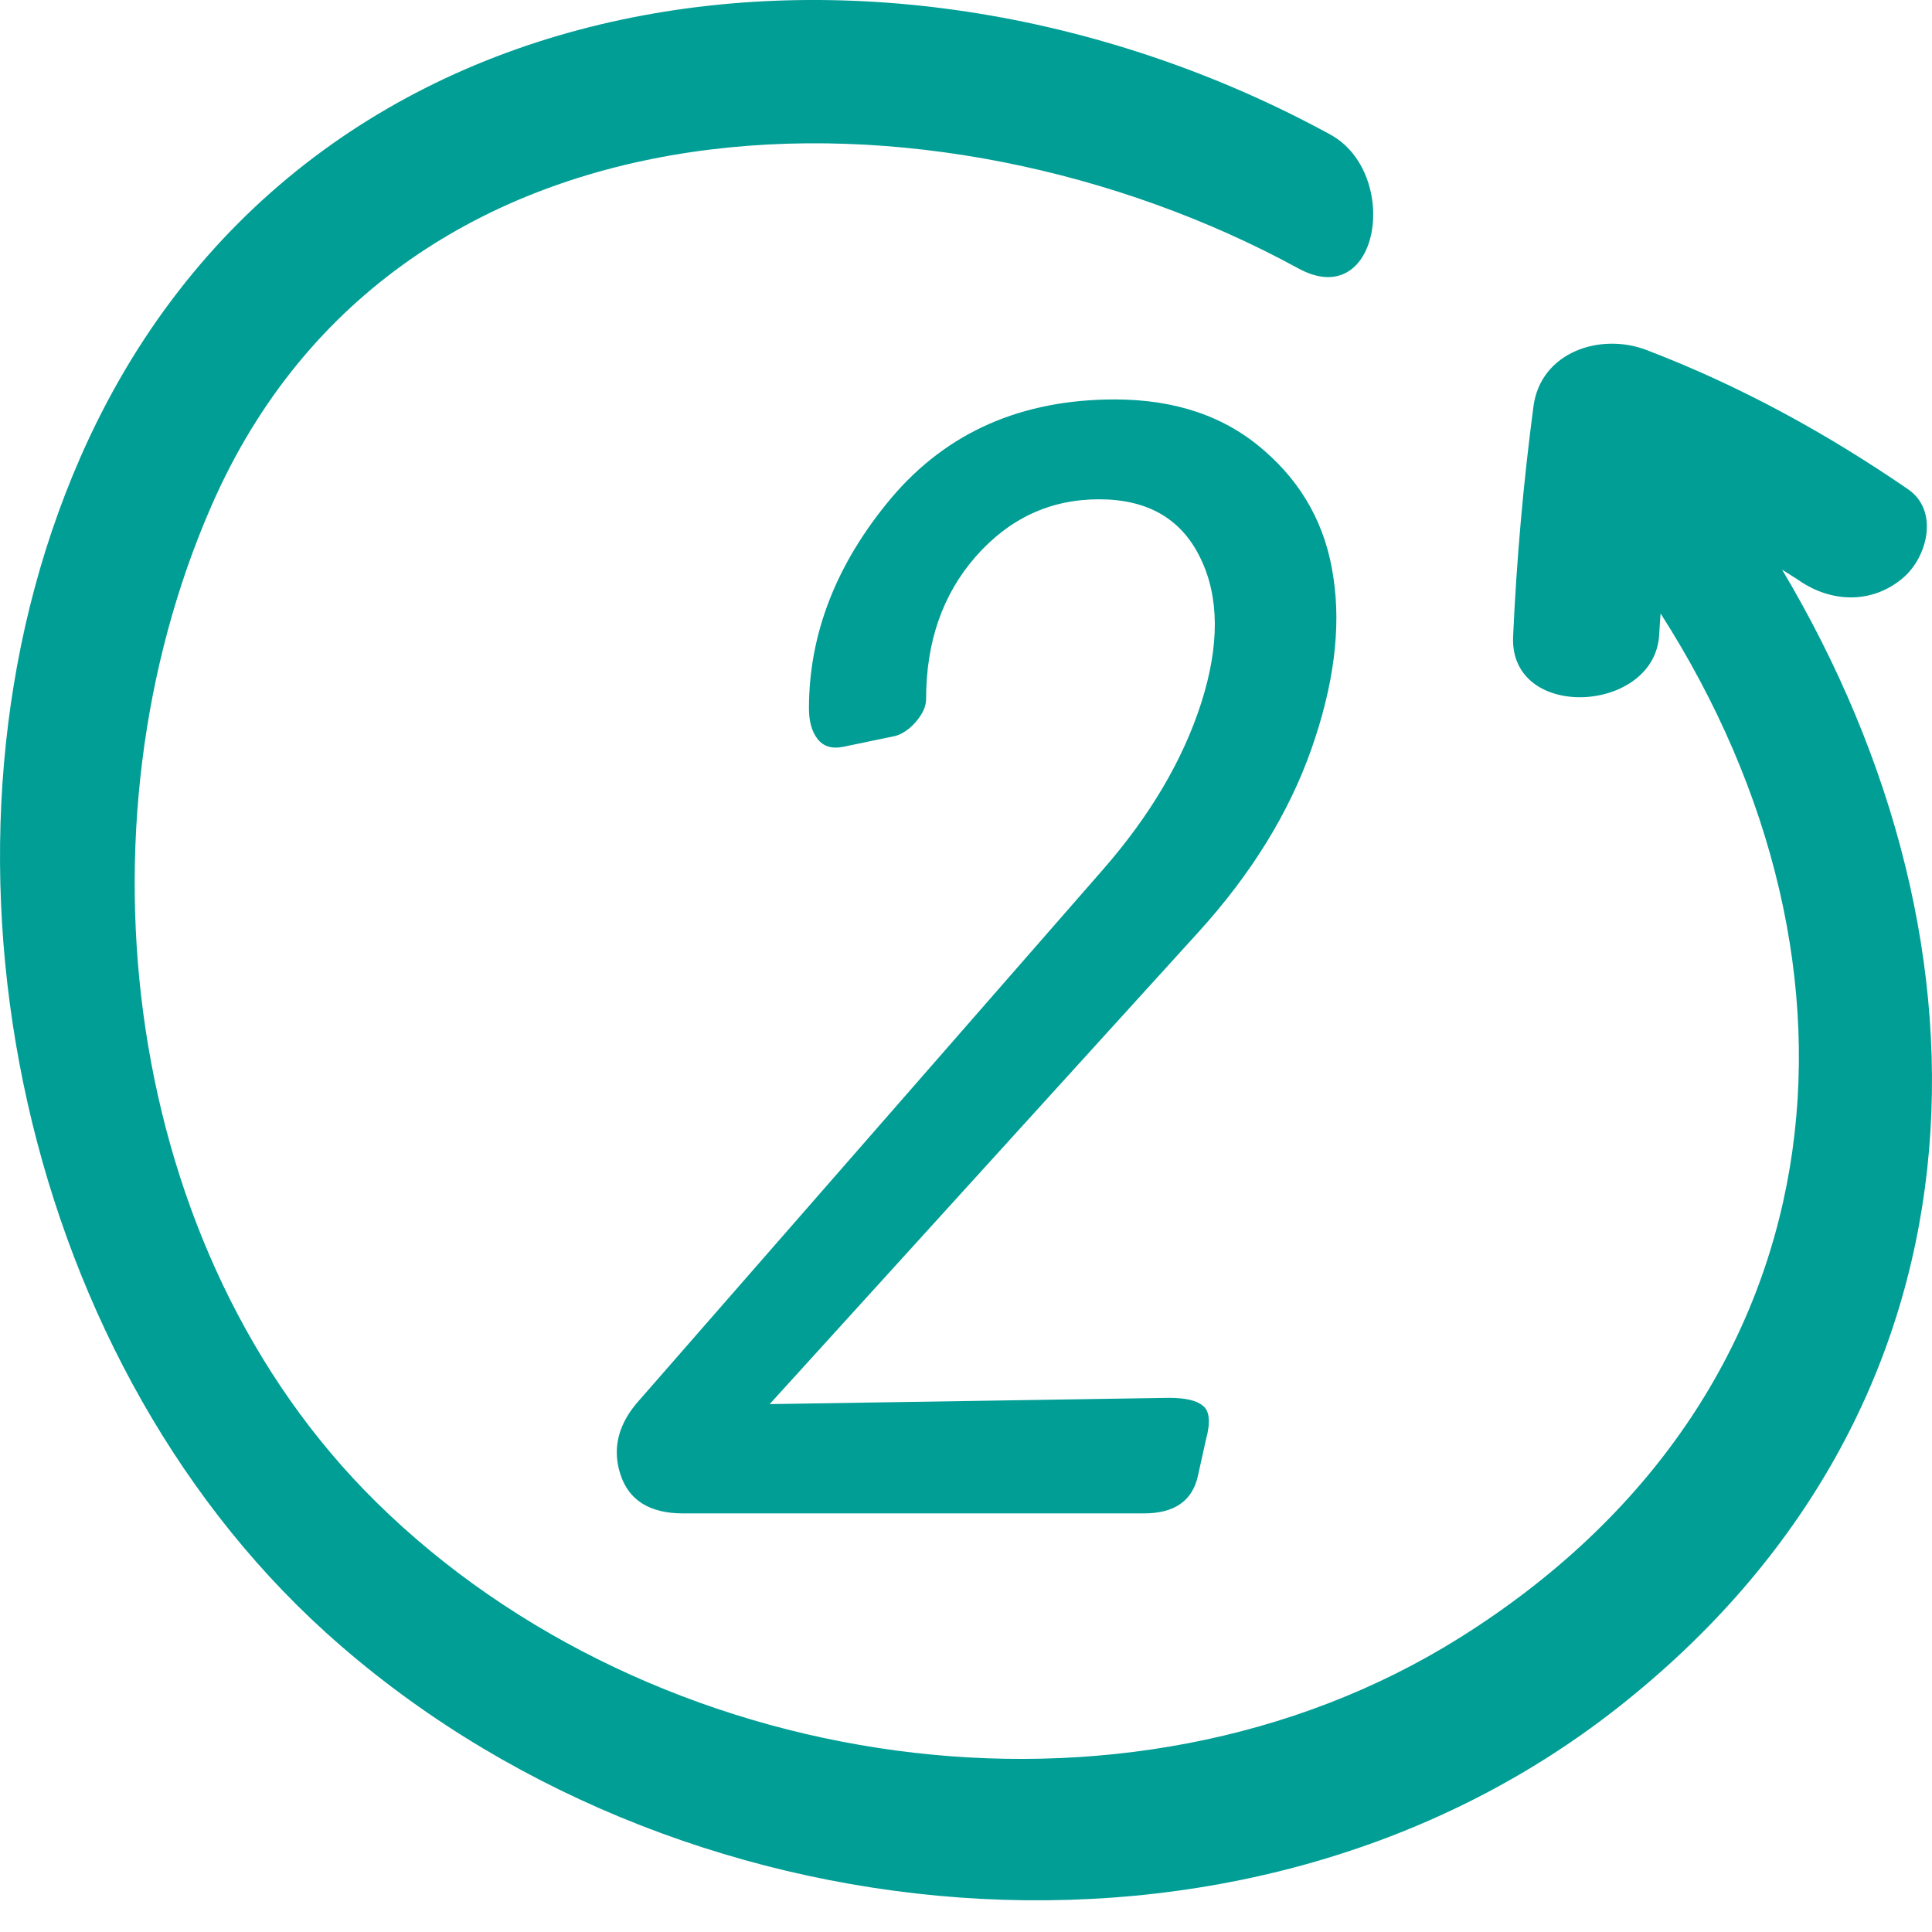
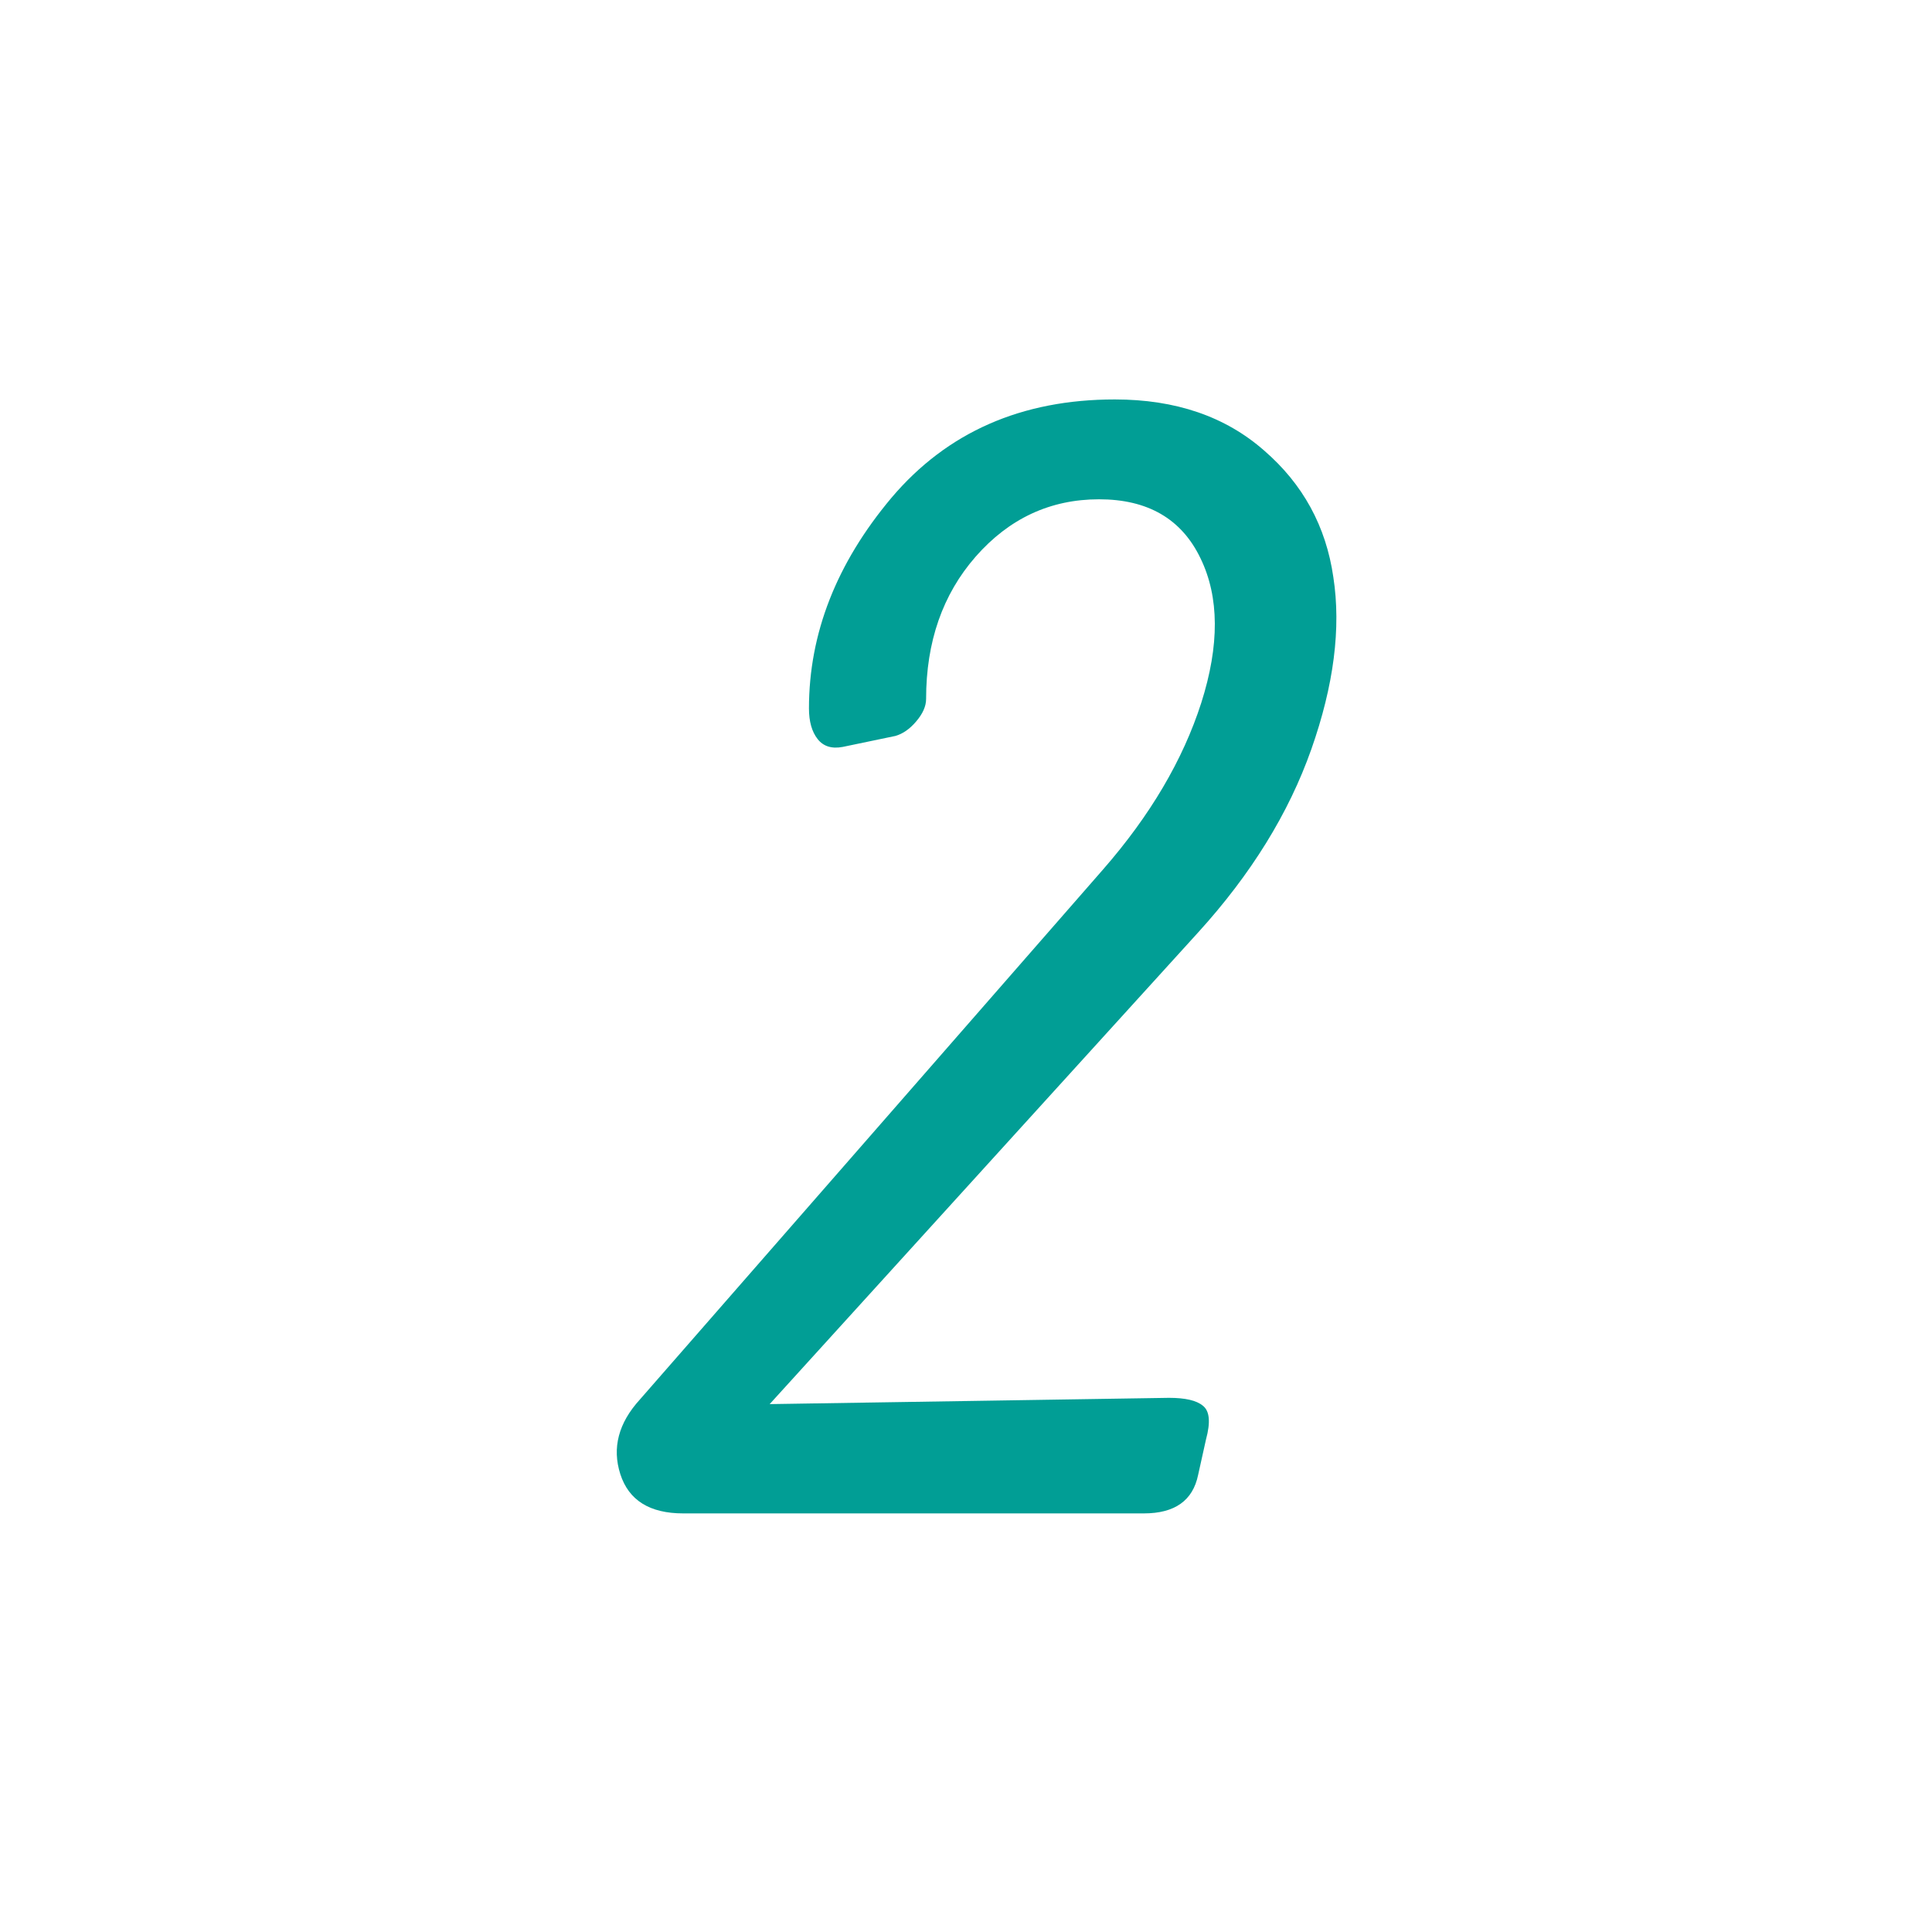
<svg xmlns="http://www.w3.org/2000/svg" width="60" height="60" viewBox="0 0 60 60" fill="none">
  <path d="M23.903 43.606L36.305 43.411C36.81 43.411 37.16 43.492 37.355 43.655C37.567 43.818 37.599 44.168 37.453 44.705L37.209 45.804C37.046 46.601 36.484 47 35.524 47H21.217C20.176 47 19.525 46.593 19.264 45.779C19.004 44.965 19.207 44.192 19.875 43.46L34.254 27.005C35.719 25.328 36.736 23.603 37.306 21.829C37.876 20.039 37.868 18.541 37.282 17.337C36.696 16.116 35.646 15.506 34.132 15.506C32.619 15.506 31.341 16.1 30.299 17.288C29.274 18.46 28.761 19.933 28.761 21.707C28.761 21.935 28.655 22.171 28.444 22.415C28.248 22.643 28.037 22.789 27.809 22.855L26.173 23.196C25.831 23.261 25.571 23.18 25.392 22.952C25.213 22.724 25.123 22.407 25.123 22C25.123 19.672 25.978 17.491 27.687 15.457C29.412 13.422 31.724 12.405 34.621 12.405C36.509 12.405 38.055 12.934 39.259 13.992C40.464 15.034 41.18 16.344 41.408 17.923C41.652 19.502 41.424 21.284 40.724 23.27C40.024 25.255 38.852 27.151 37.209 28.958L23.903 43.606Z" fill="#019E95" />
-   <path d="M55.345 17.692C55.524 17.81 55.709 17.916 55.886 18.037C56.876 18.715 58.14 18.762 59.096 17.951C59.856 17.309 60.231 15.862 59.252 15.191C56.699 13.44 54.028 11.977 51.132 10.869C49.695 10.32 47.846 10.935 47.623 12.621C47.309 14.995 47.099 17.374 46.991 19.766C46.872 22.423 51.417 22.161 51.528 19.694C51.537 19.479 51.559 19.267 51.571 19.052C58.627 30.069 57.288 43.367 45.334 50.861C34.941 57.377 20.247 55.087 11.688 46.654C3.757 38.841 2.216 25.649 6.571 15.698C12.408 2.361 29.151 2.234 40.32 8.335C42.862 9.723 43.511 5.378 41.311 4.177C27.625 -3.297 9.239 -1.204 2.489 14.22C-2.722 26.128 0.455 41.942 10.103 50.684C20.791 60.365 38.572 62.205 50.231 53.041C62.039 43.763 62.371 29.493 55.345 17.692Z" fill="#019E95" />
</svg>